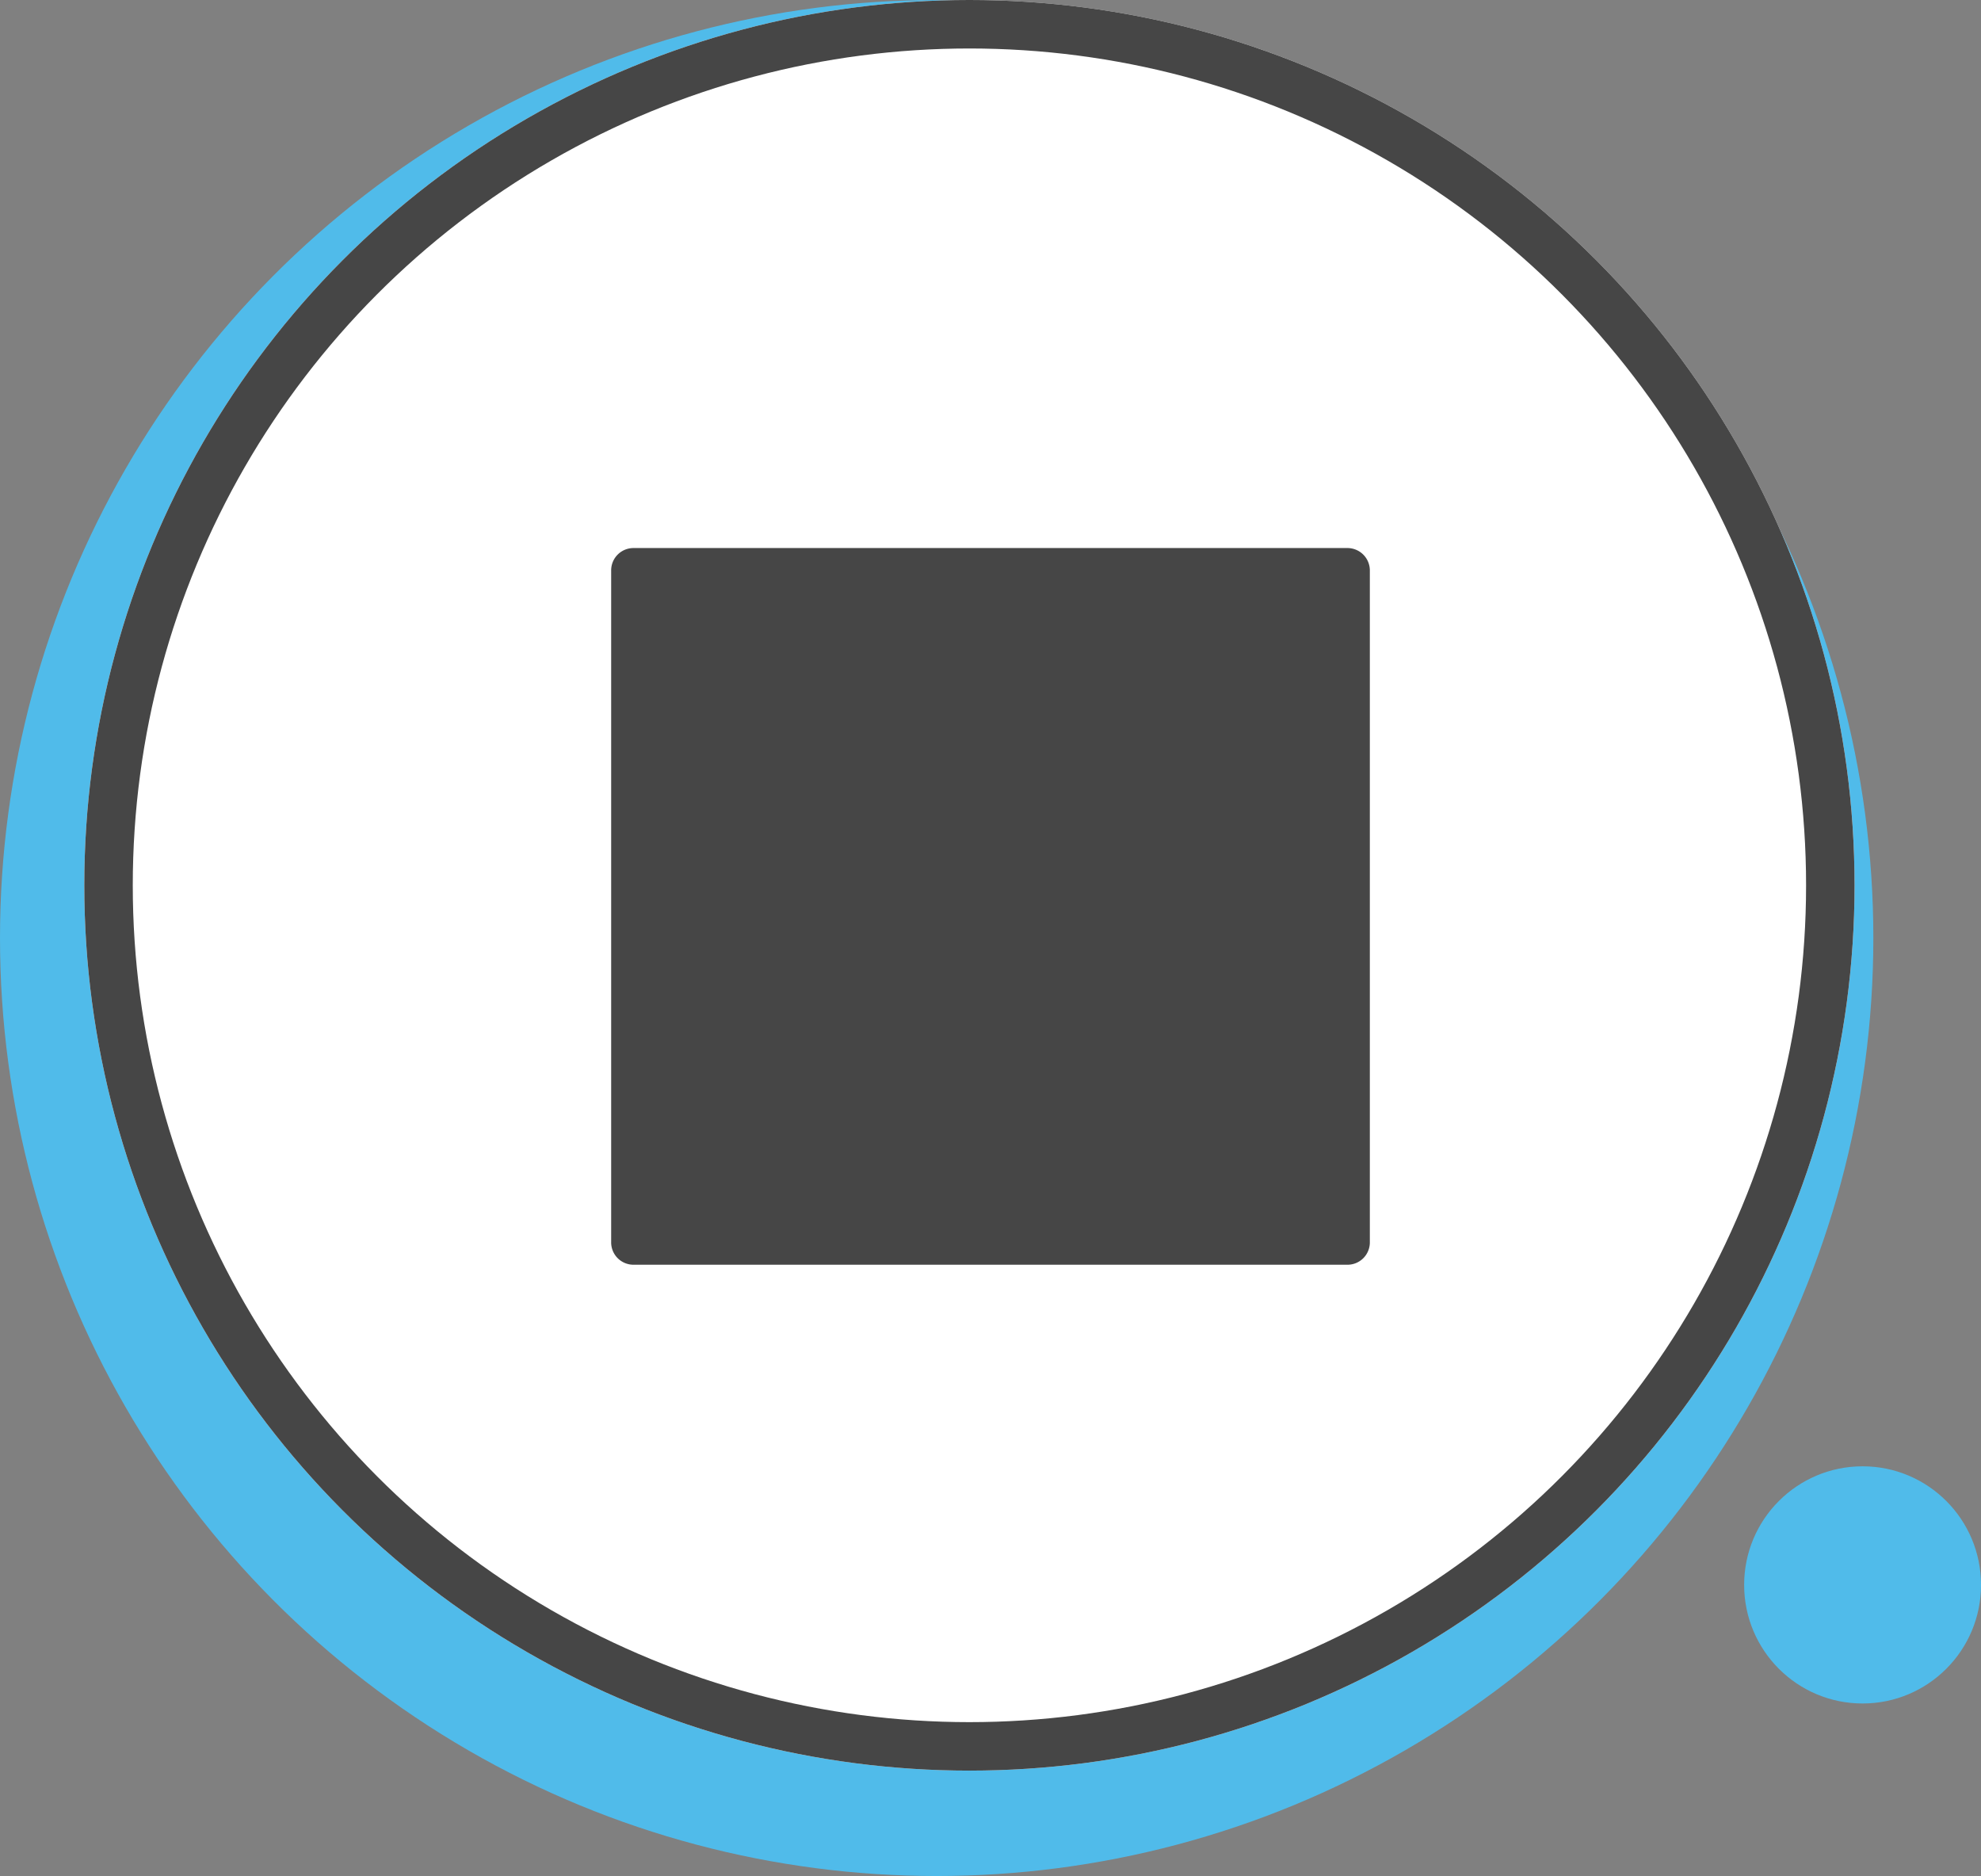
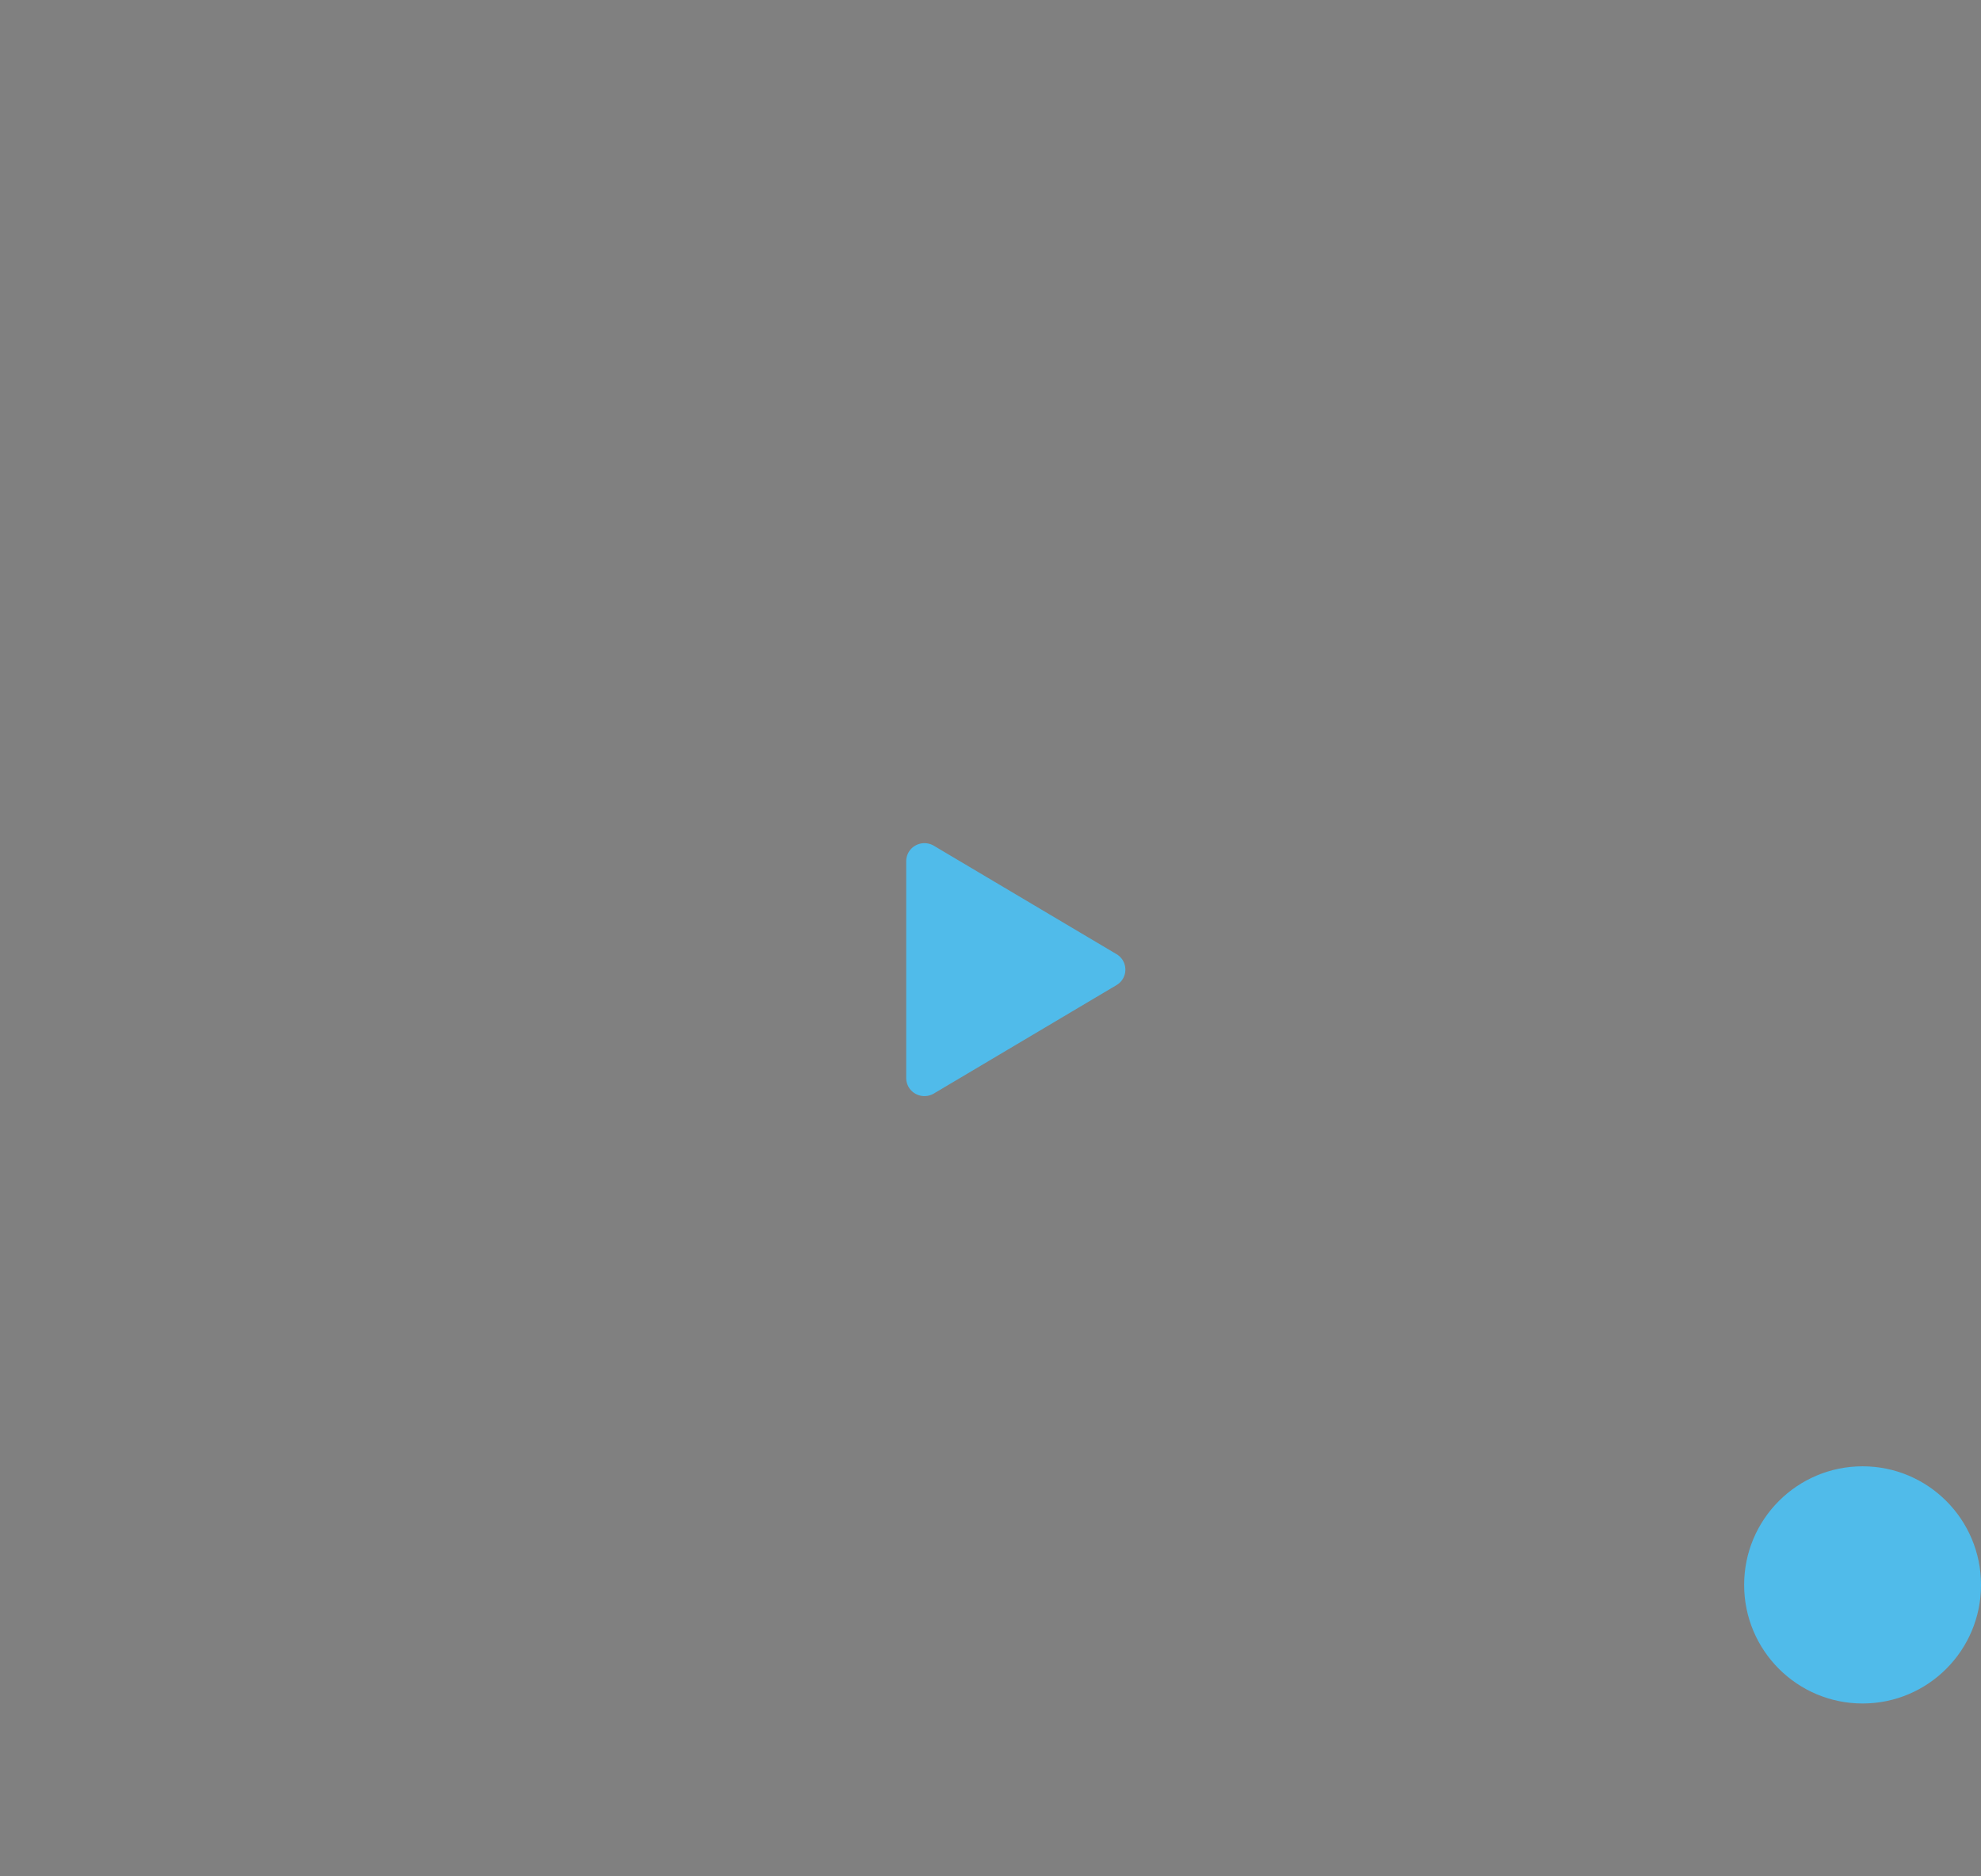
<svg xmlns="http://www.w3.org/2000/svg" width="94" height="89" viewBox="0 0 94 89">
  <rect x="0" y="0" width="94" height="89" fill="#808080" stroke="none" />
  <g id="Group_3" data-name="Group 3" transform="translate(0)">
    <g id="Group_2_Copy_2" data-name="Group 2 Copy 2">
      <g id="Group_19" data-name="Group 19">
        <ellipse id="Oval" cx="5.62" cy="5.626" rx="5.62" ry="5.626" transform="translate(82.761 69.563)" fill="#50bbea" />
-         <ellipse id="Oval-2" data-name="Oval" cx="44.446" cy="44.5" rx="44.446" ry="44.5" transform="translate(0)" fill="#50bbea" />
      </g>
      <g id="Oval-3" data-name="Oval" transform="translate(4)" fill="#fff" stroke="#464646" stroke-miterlimit="10" stroke-width="2.3">
-         <circle cx="42" cy="42" r="42" stroke="none" />
-         <circle cx="42" cy="42" r="40.85" fill="none" />
-       </g>
+         </g>
    </g>
    <g id="video" transform="translate(29 26)">
      <path id="Shape" d="M.439,11.889A.857.857,0,0,1,0,11.143V.857A.856.856,0,0,1,.439.112a.874.874,0,0,1,.873.011L9.979,5.265a.852.852,0,0,1,0,1.47L1.312,11.878a.879.879,0,0,1-.873.011Z" transform="translate(14 14)" fill="#50bbea" />
-       <path id="Shape-2" data-name="Shape" d="M1.055,34A1.059,1.059,0,0,1,0,32.937V1.063A1.059,1.059,0,0,1,1.055,0h33.89A1.063,1.063,0,0,1,36,1.063V32.937A1.059,1.059,0,0,1,34.945,34Z" fill="#464646" />
    </g>
  </g>
</svg>